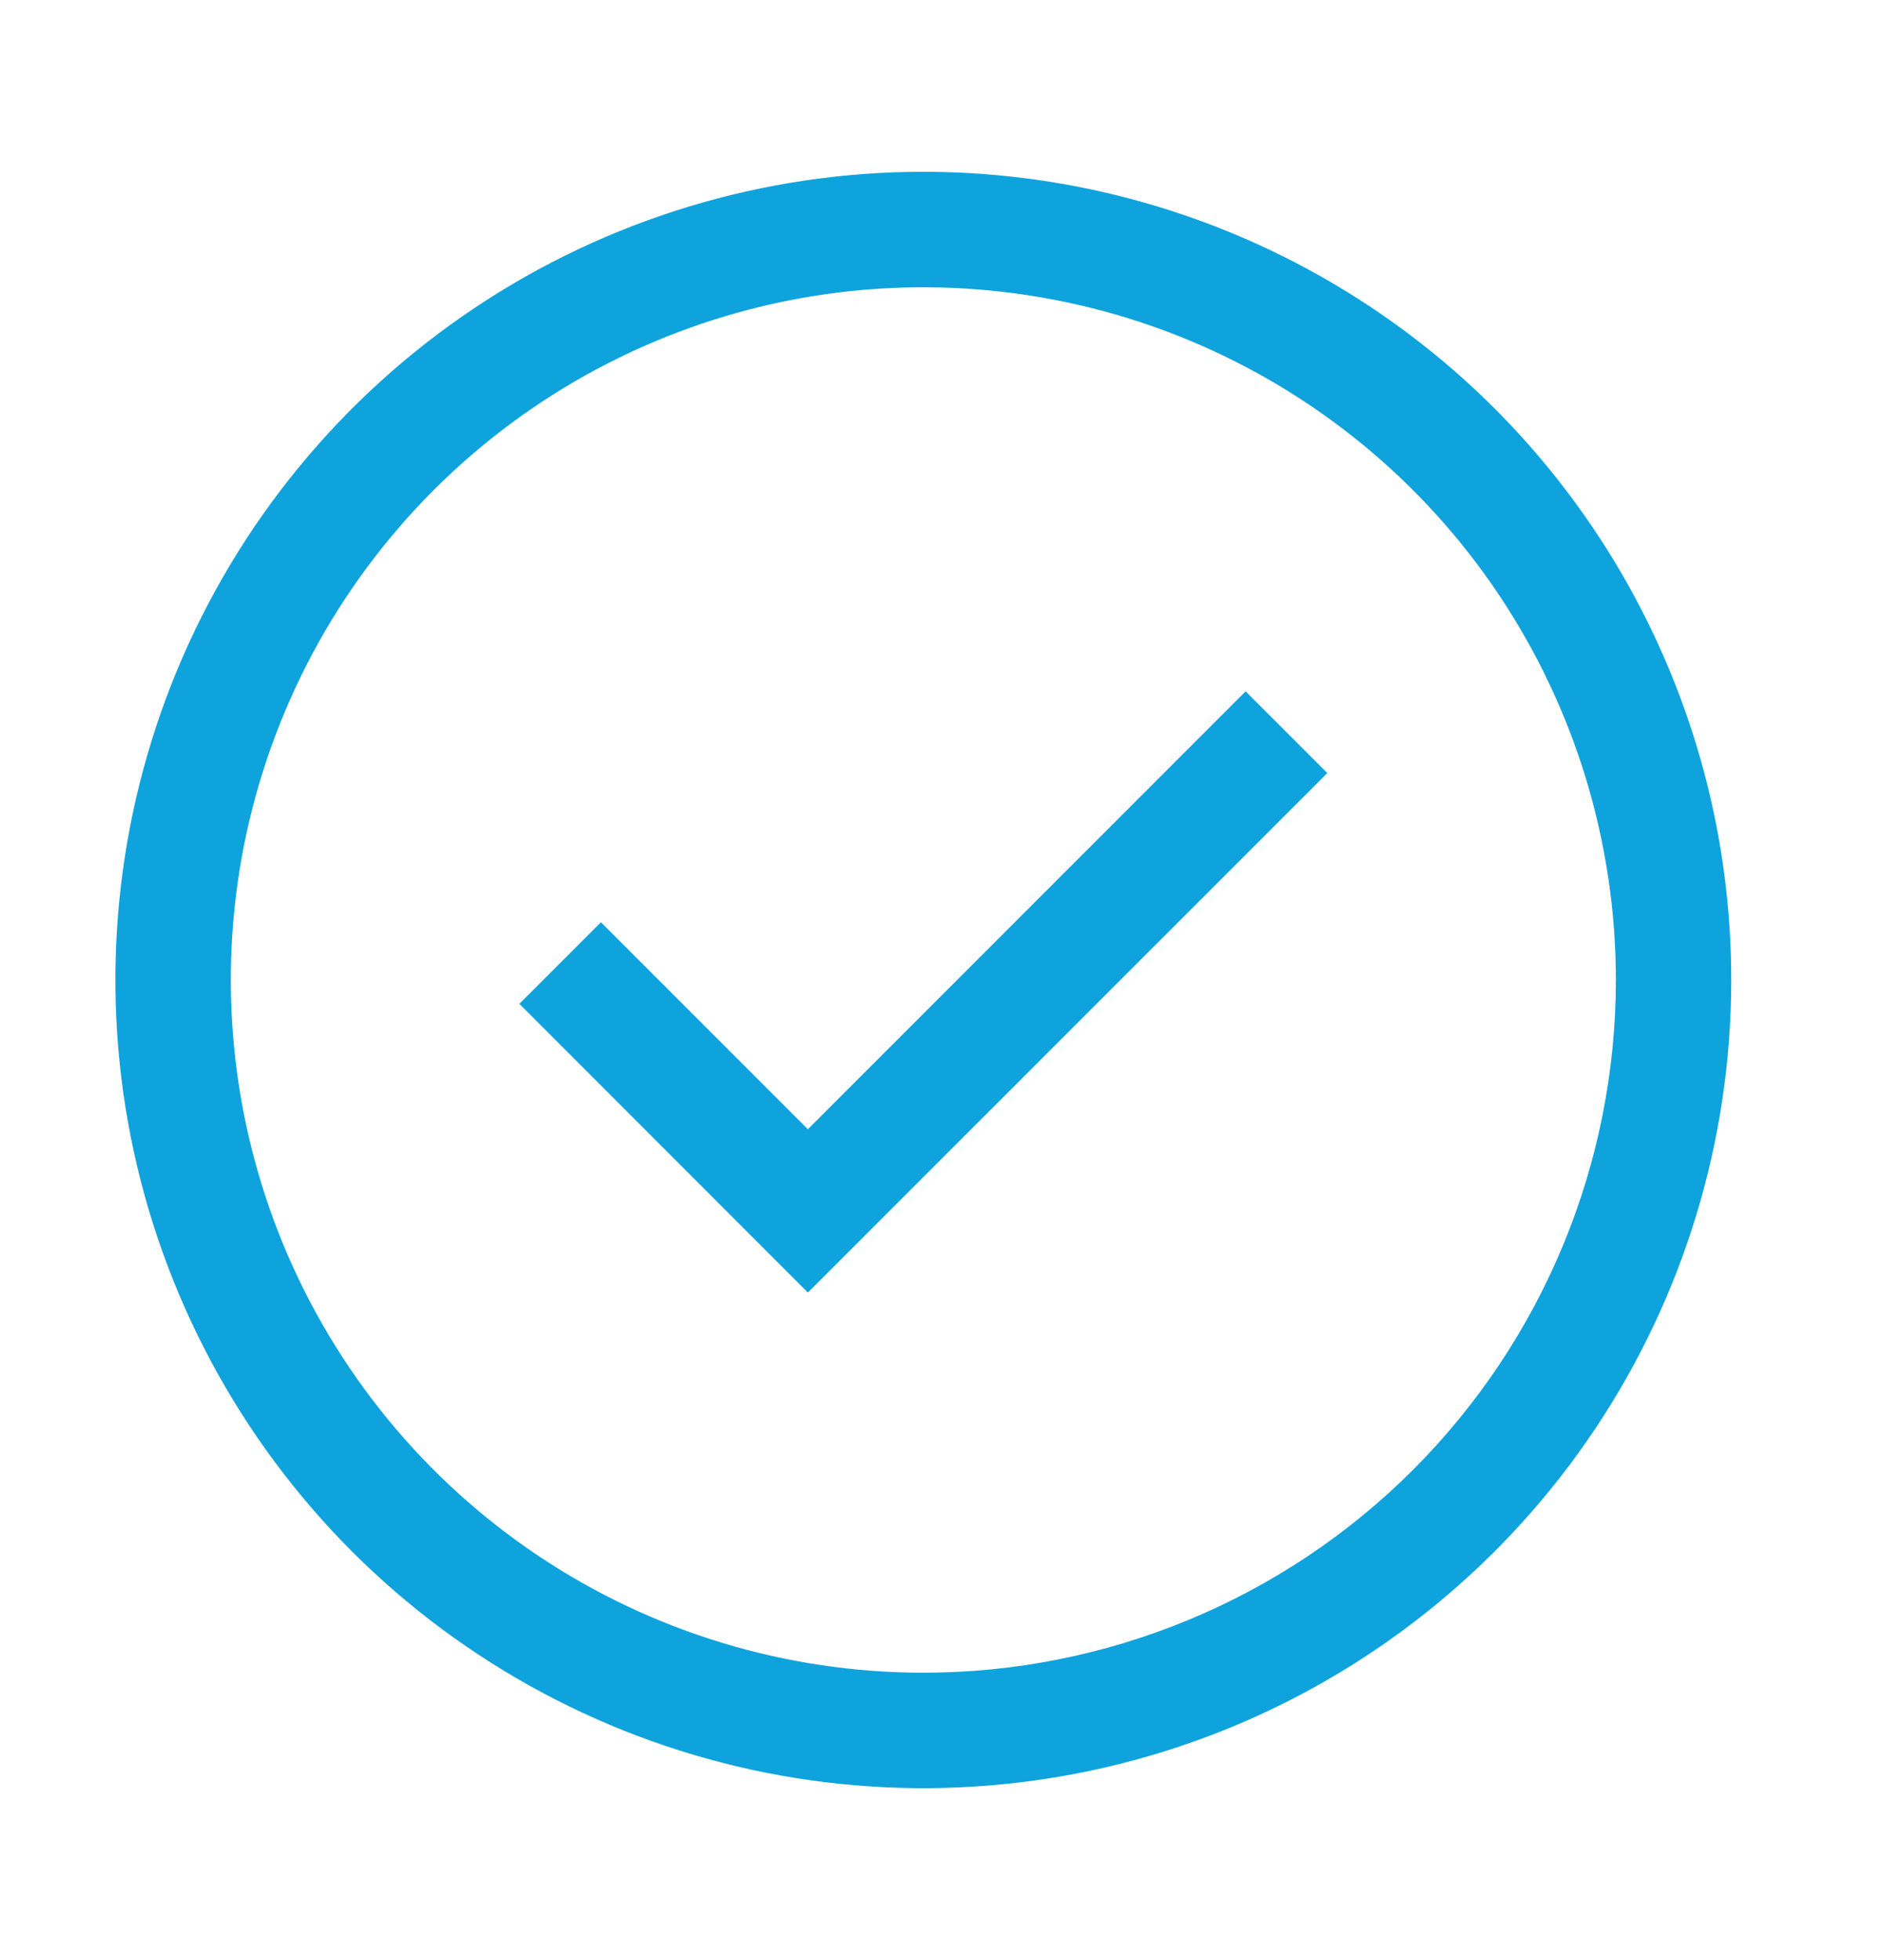
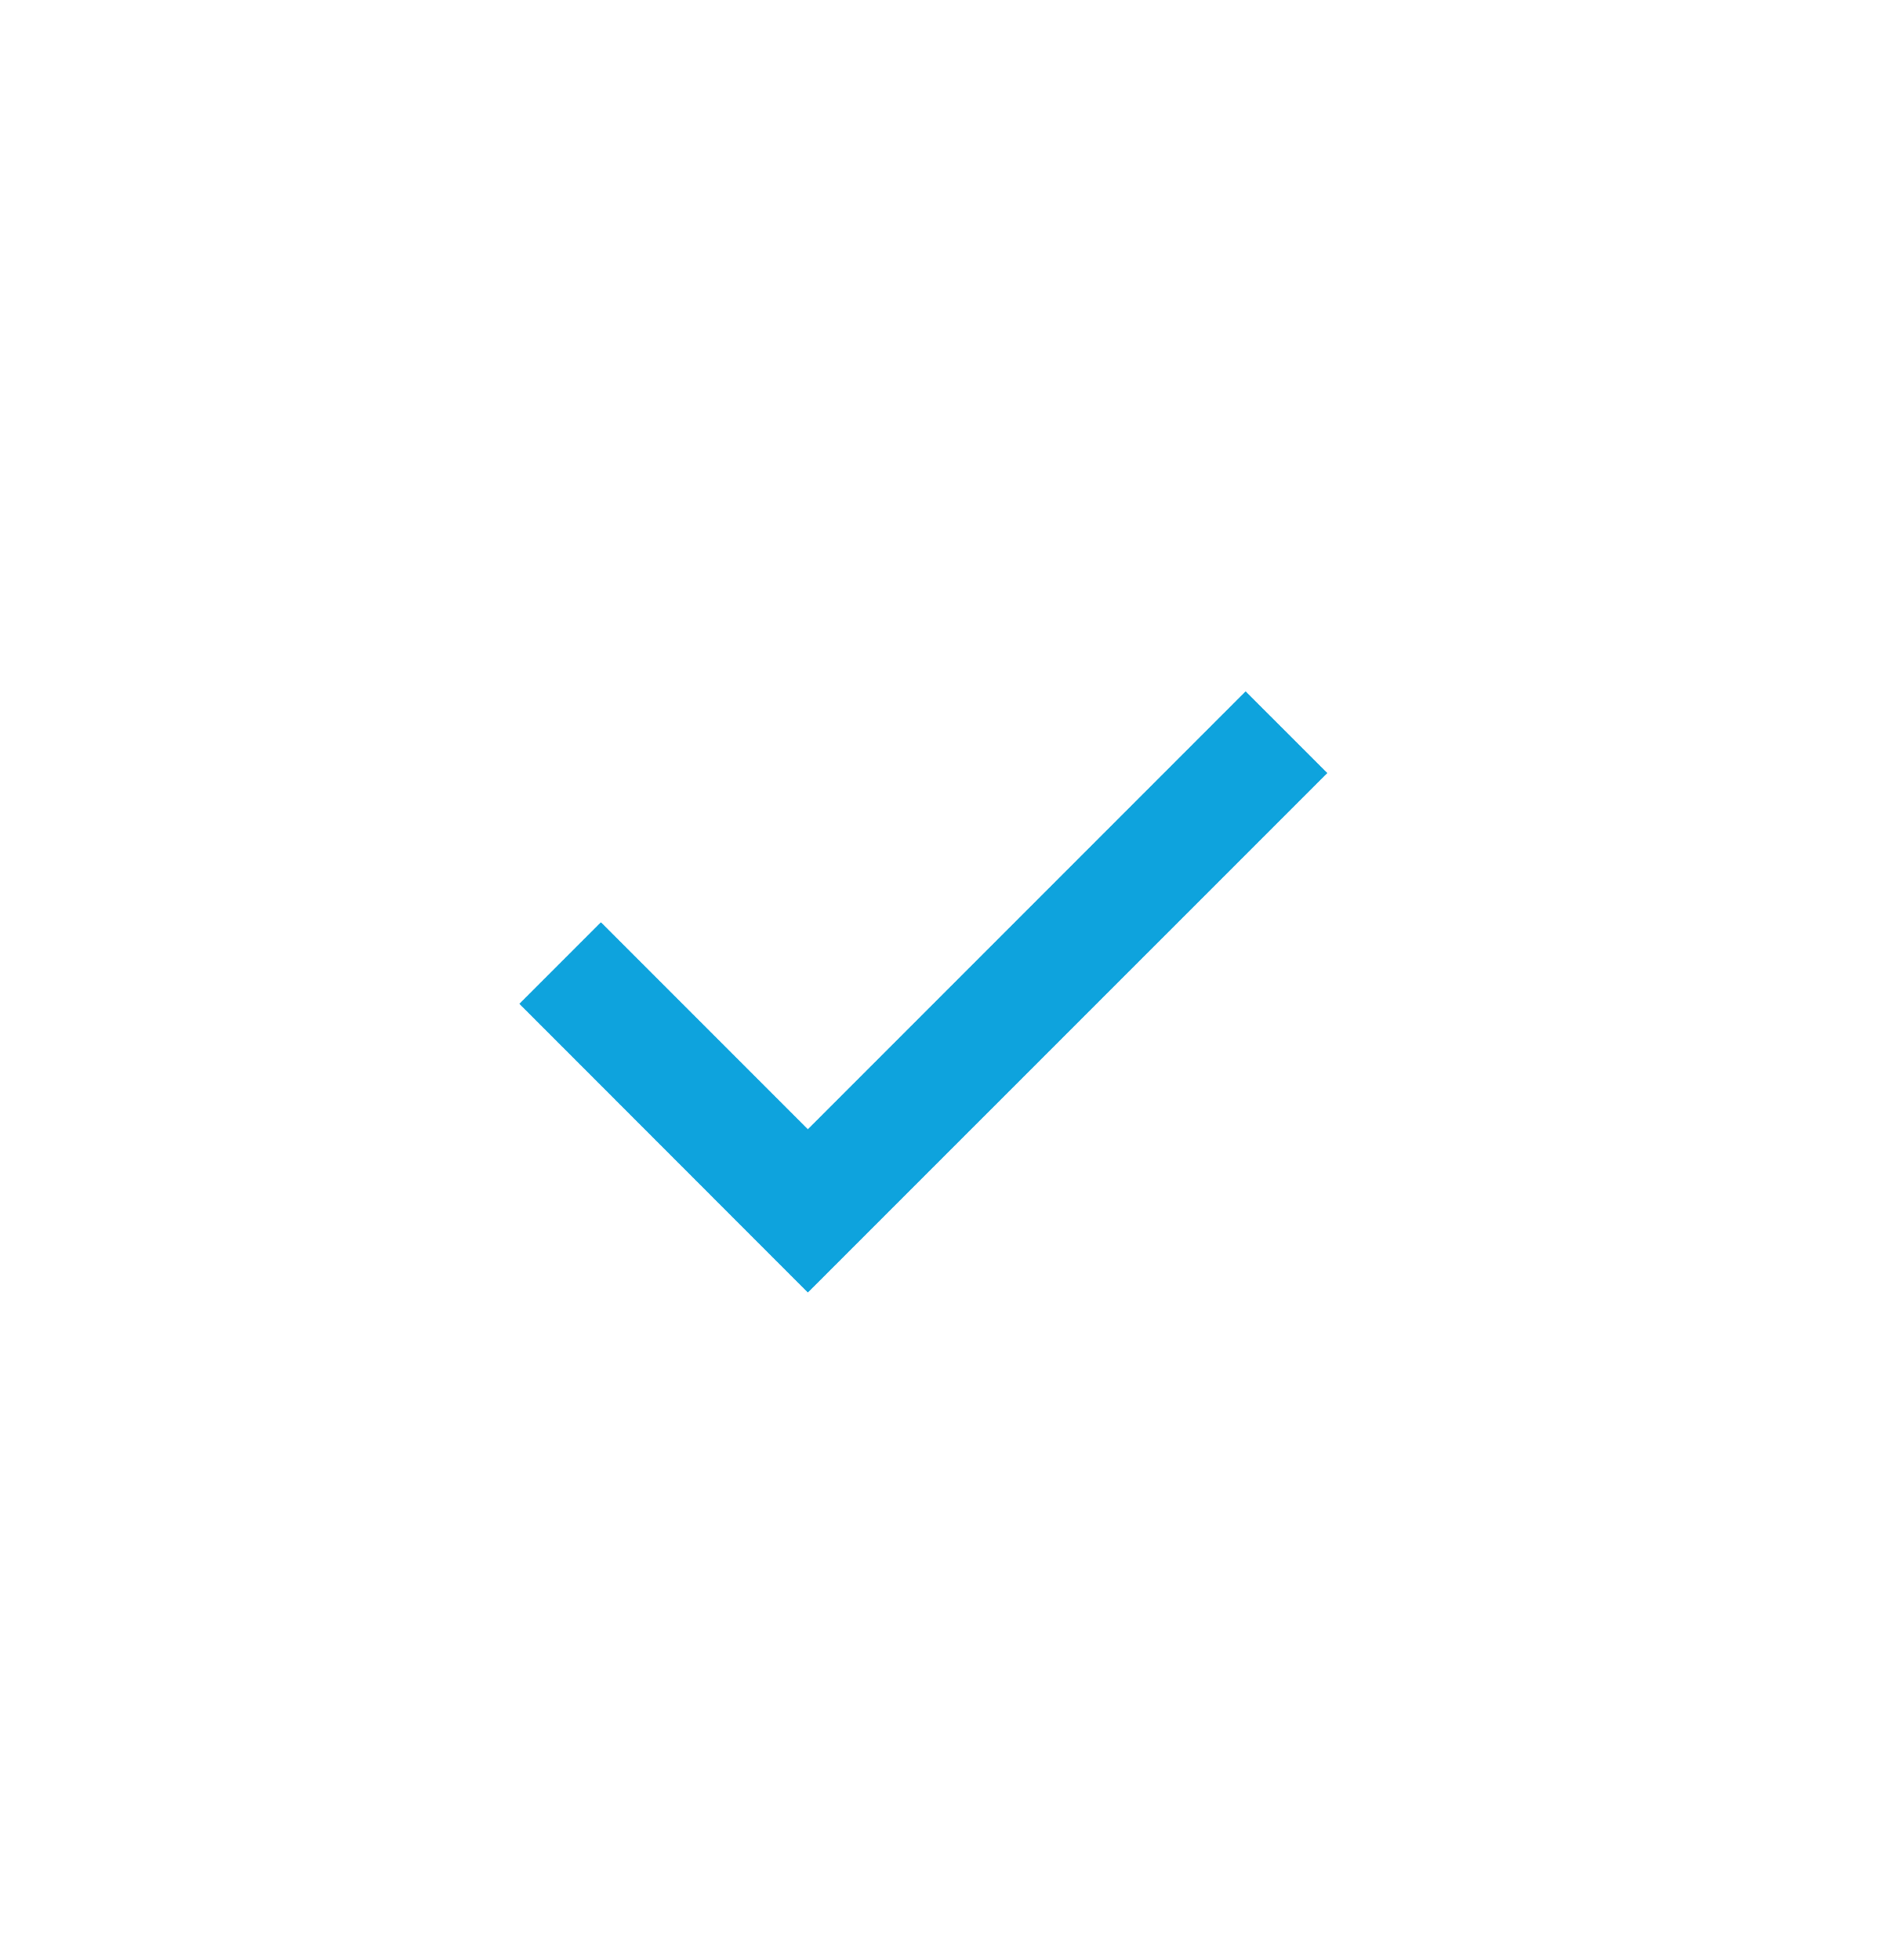
<svg xmlns="http://www.w3.org/2000/svg" width="25" height="26" viewBox="0 0 25 26" fill="none">
  <path d="M10.72 17.146L6.892 13.316L7.974 12.234L10.72 14.98L16.529 9.171L17.613 10.255L10.72 17.146Z" fill="#0EA3DD" />
-   <path d="M12.252 2.279C10.132 2.279 8.059 2.908 6.296 4.086C4.533 5.264 3.159 6.938 2.347 8.897C1.536 10.856 1.324 13.012 1.737 15.091C2.151 17.171 3.172 19.081 4.671 20.581C6.171 22.08 8.081 23.101 10.161 23.515C12.24 23.928 14.396 23.716 16.355 22.905C18.314 22.093 19.988 20.719 21.166 18.956C22.344 17.193 22.973 15.12 22.973 13C22.973 10.157 21.843 7.43 19.833 5.419C17.822 3.409 15.095 2.279 12.252 2.279ZM12.252 22.189C10.435 22.189 8.658 21.65 7.147 20.641C5.636 19.631 4.458 18.196 3.762 16.517C3.067 14.837 2.885 12.99 3.239 11.207C3.594 9.425 4.469 7.787 5.754 6.502C7.039 5.217 8.677 4.342 10.459 3.987C12.242 3.633 14.09 3.815 15.769 4.51C17.448 5.206 18.883 6.383 19.893 7.895C20.902 9.406 21.442 11.182 21.442 13C21.442 15.437 20.473 17.774 18.75 19.498C17.027 21.221 14.689 22.189 12.252 22.189Z" fill="#0EA3DD" />
</svg>